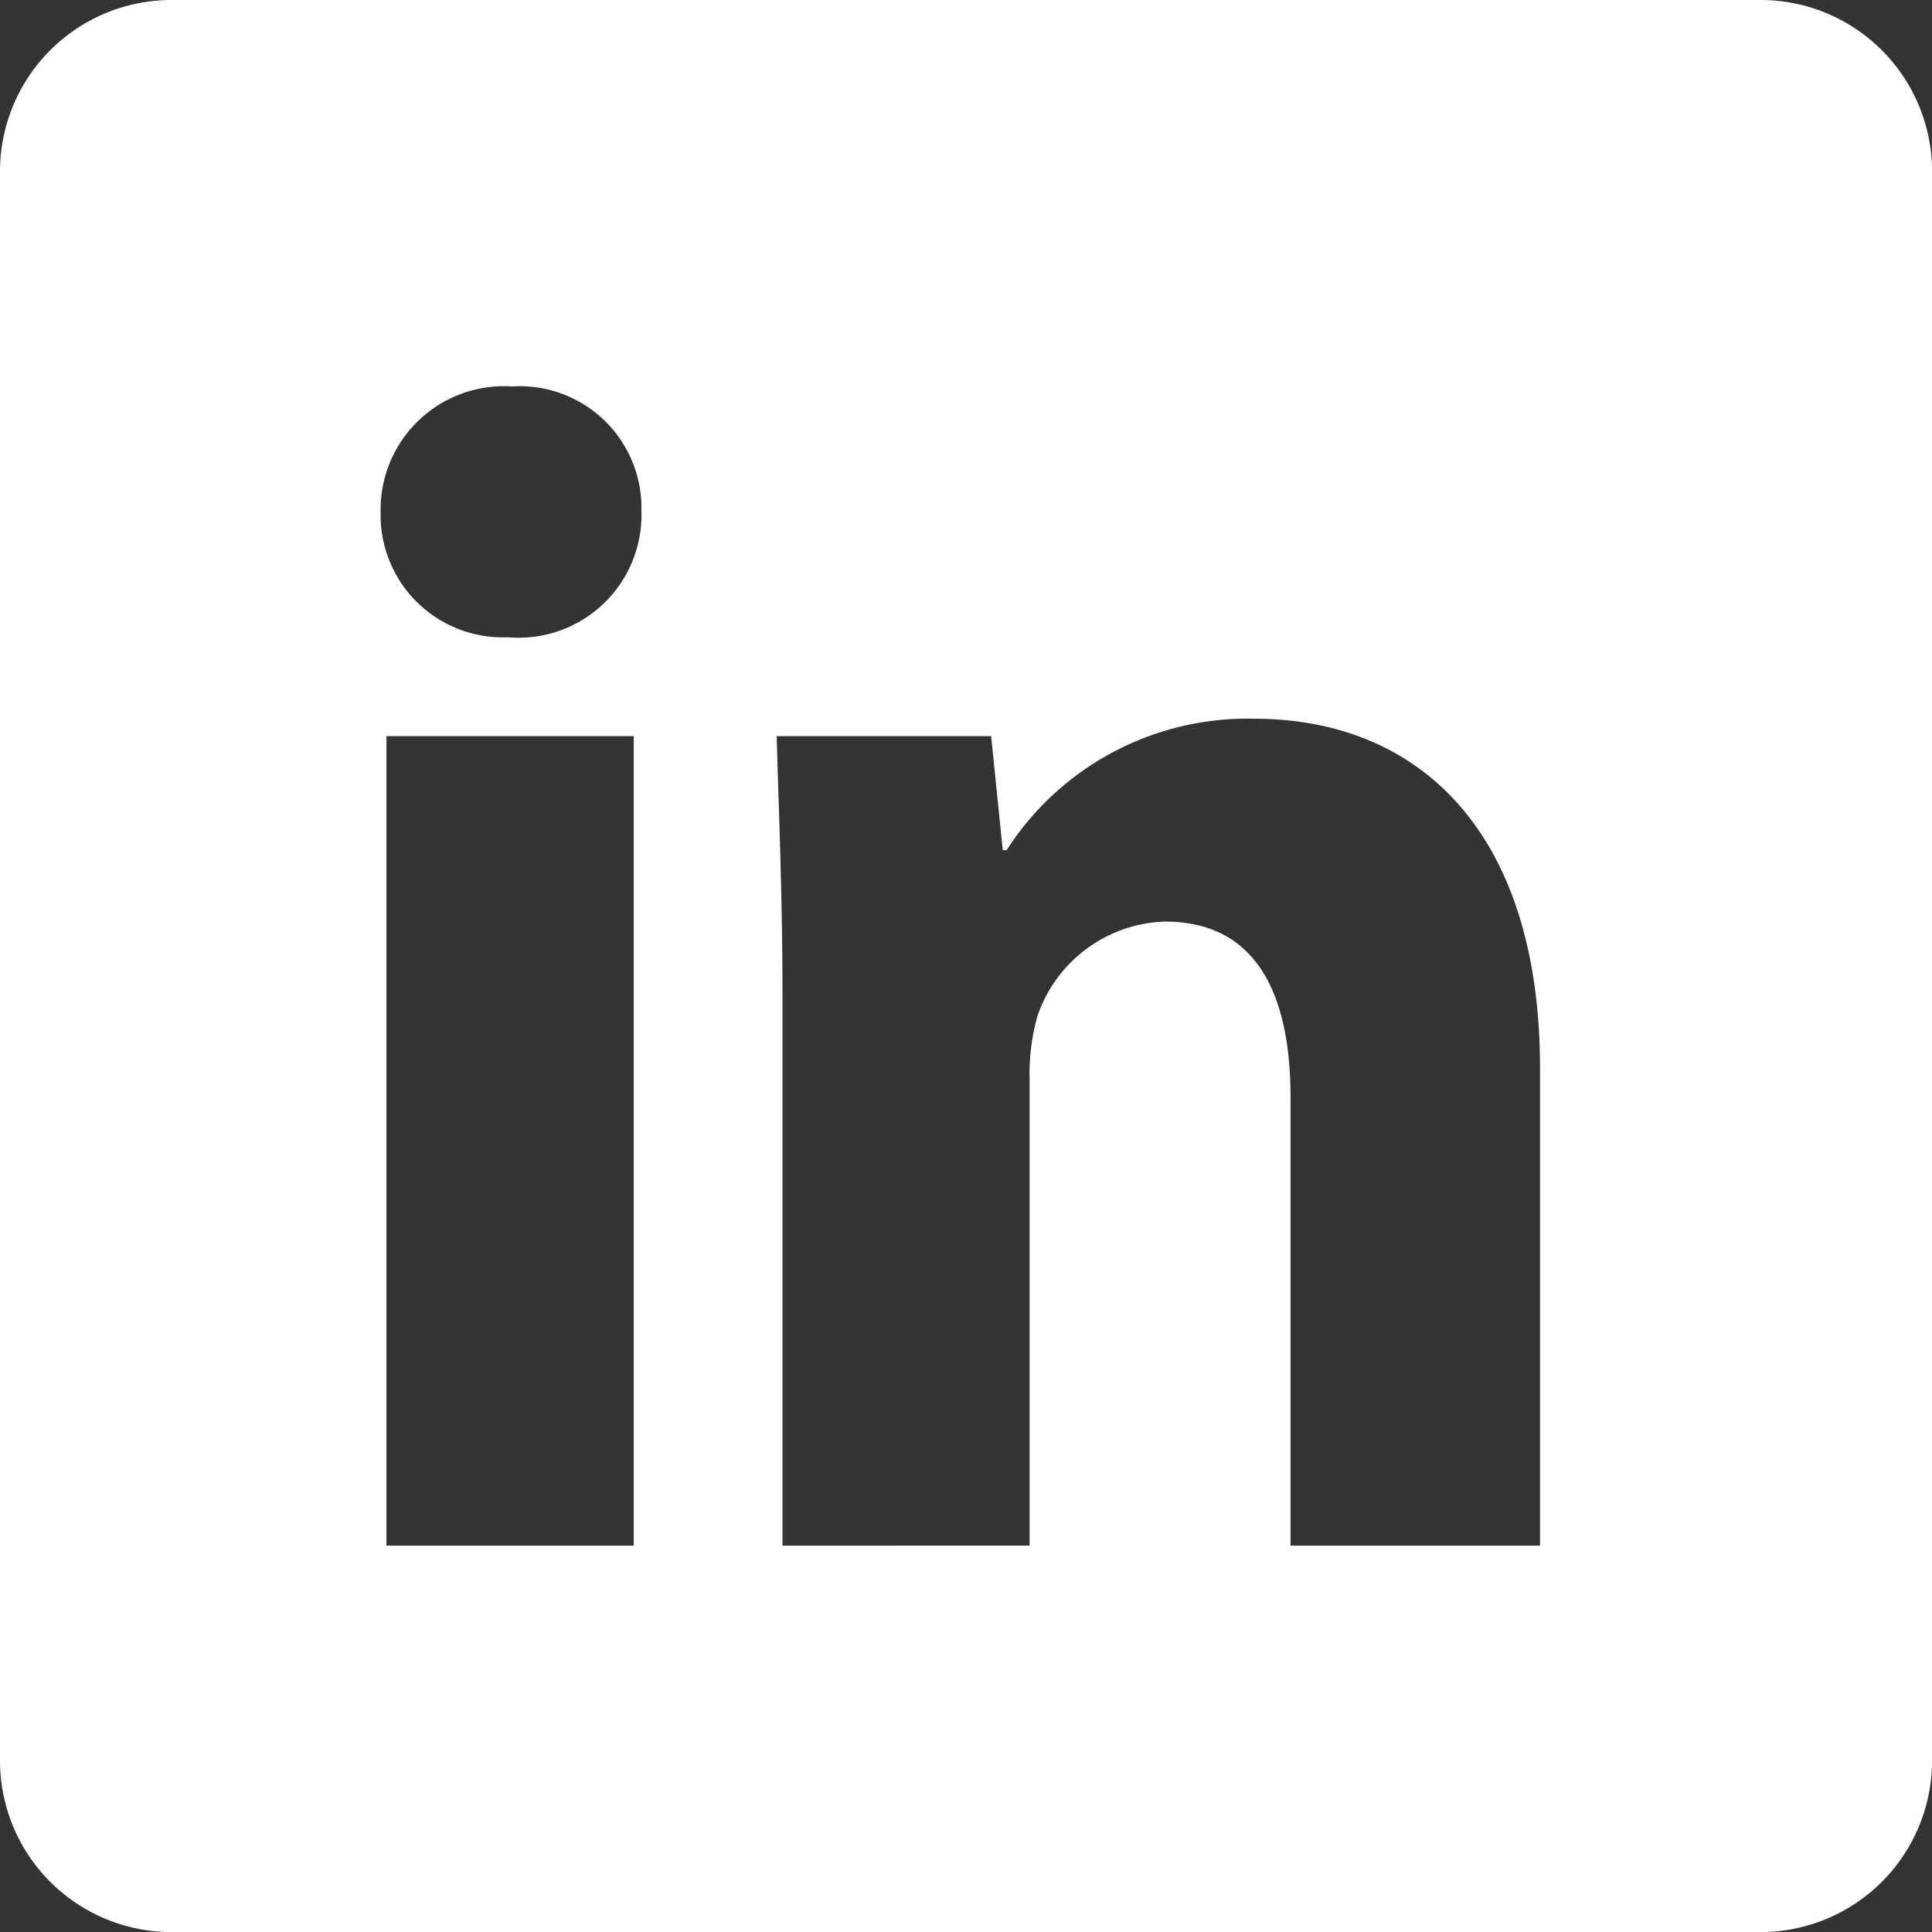
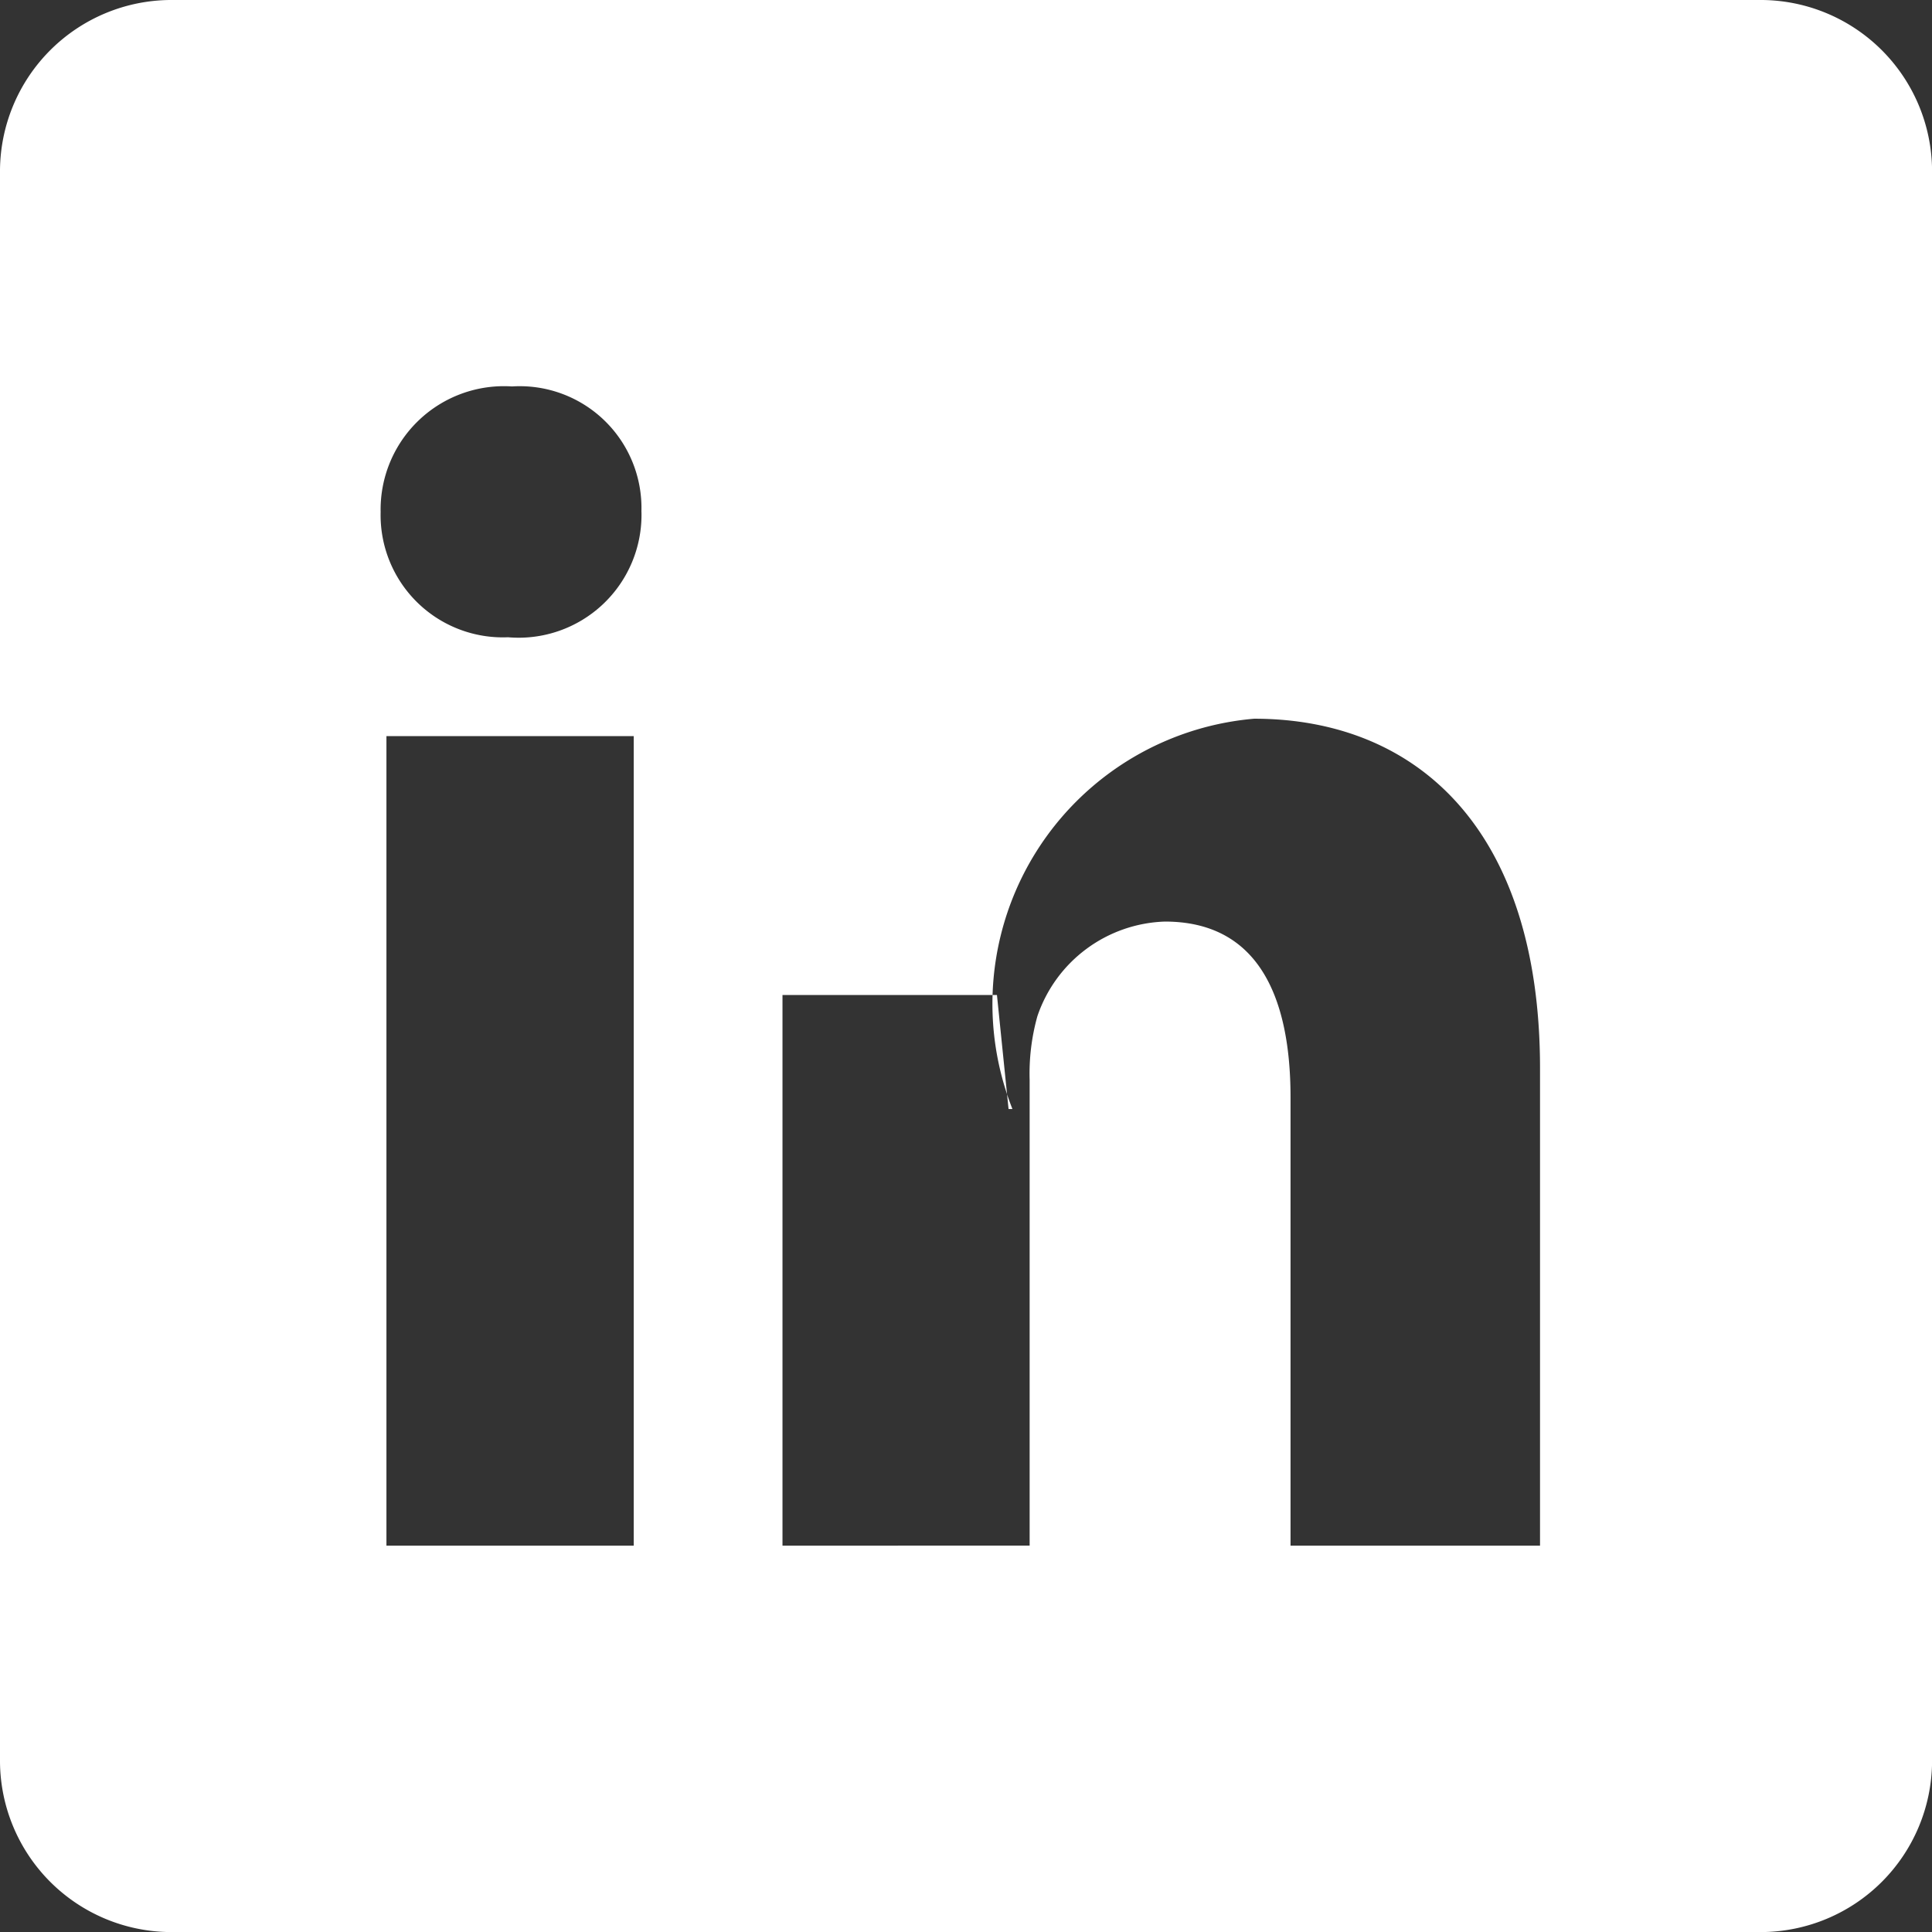
<svg xmlns="http://www.w3.org/2000/svg" viewBox="0 0 28.962 28.963">
  <rect x="0" y="0" width="28.962" height="28.963" fill="#333333" stroke="none" />
  <defs>
    <style>
      .cls-1 {
        fill: #ffffff;
      }
    </style>
  </defs>
-   <path id="Path_235" data-name="Path 235" class="cls-1" d="M5.793,23.17V11.035H9.5V23.17H5.793m3.823-15.5a1.842,1.842,0,0,1-2,1.883A1.833,1.833,0,0,1,5.706,7.675,1.849,1.849,0,0,1,7.675,5.793a1.825,1.825,0,0,1,1.94,1.883m9.731,15.5V16.451c0-1.564-.521-2.636-1.883-2.636a2.09,2.09,0,0,0-1.912,1.419,3.2,3.2,0,0,0-.116.956v6.98H11.73V14.916c0-1.506-.058-2.78-.087-3.881h3.215l.174,1.709h.058A4.291,4.291,0,0,1,18.8,10.774c2.433,0,4.286,1.651,4.286,5.242V23.17H19.347M28.963,2.549A2.571,2.571,0,0,0,26.414,0H2.549A2.571,2.571,0,0,0,0,2.549V26.414a2.571,2.571,0,0,0,2.549,2.549H26.414a2.571,2.571,0,0,0,2.549-2.549V2.549" transform="translate(0)" />
+   <path id="Path_235" data-name="Path 235" class="cls-1" d="M5.793,23.17V11.035H9.5V23.17H5.793m3.823-15.5a1.842,1.842,0,0,1-2,1.883A1.833,1.833,0,0,1,5.706,7.675,1.849,1.849,0,0,1,7.675,5.793a1.825,1.825,0,0,1,1.94,1.883m9.731,15.5V16.451c0-1.564-.521-2.636-1.883-2.636a2.09,2.09,0,0,0-1.912,1.419,3.2,3.2,0,0,0-.116.956v6.98H11.73V14.916h3.215l.174,1.709h.058A4.291,4.291,0,0,1,18.8,10.774c2.433,0,4.286,1.651,4.286,5.242V23.17H19.347M28.963,2.549A2.571,2.571,0,0,0,26.414,0H2.549A2.571,2.571,0,0,0,0,2.549V26.414a2.571,2.571,0,0,0,2.549,2.549H26.414a2.571,2.571,0,0,0,2.549-2.549V2.549" transform="translate(0)" />
</svg>